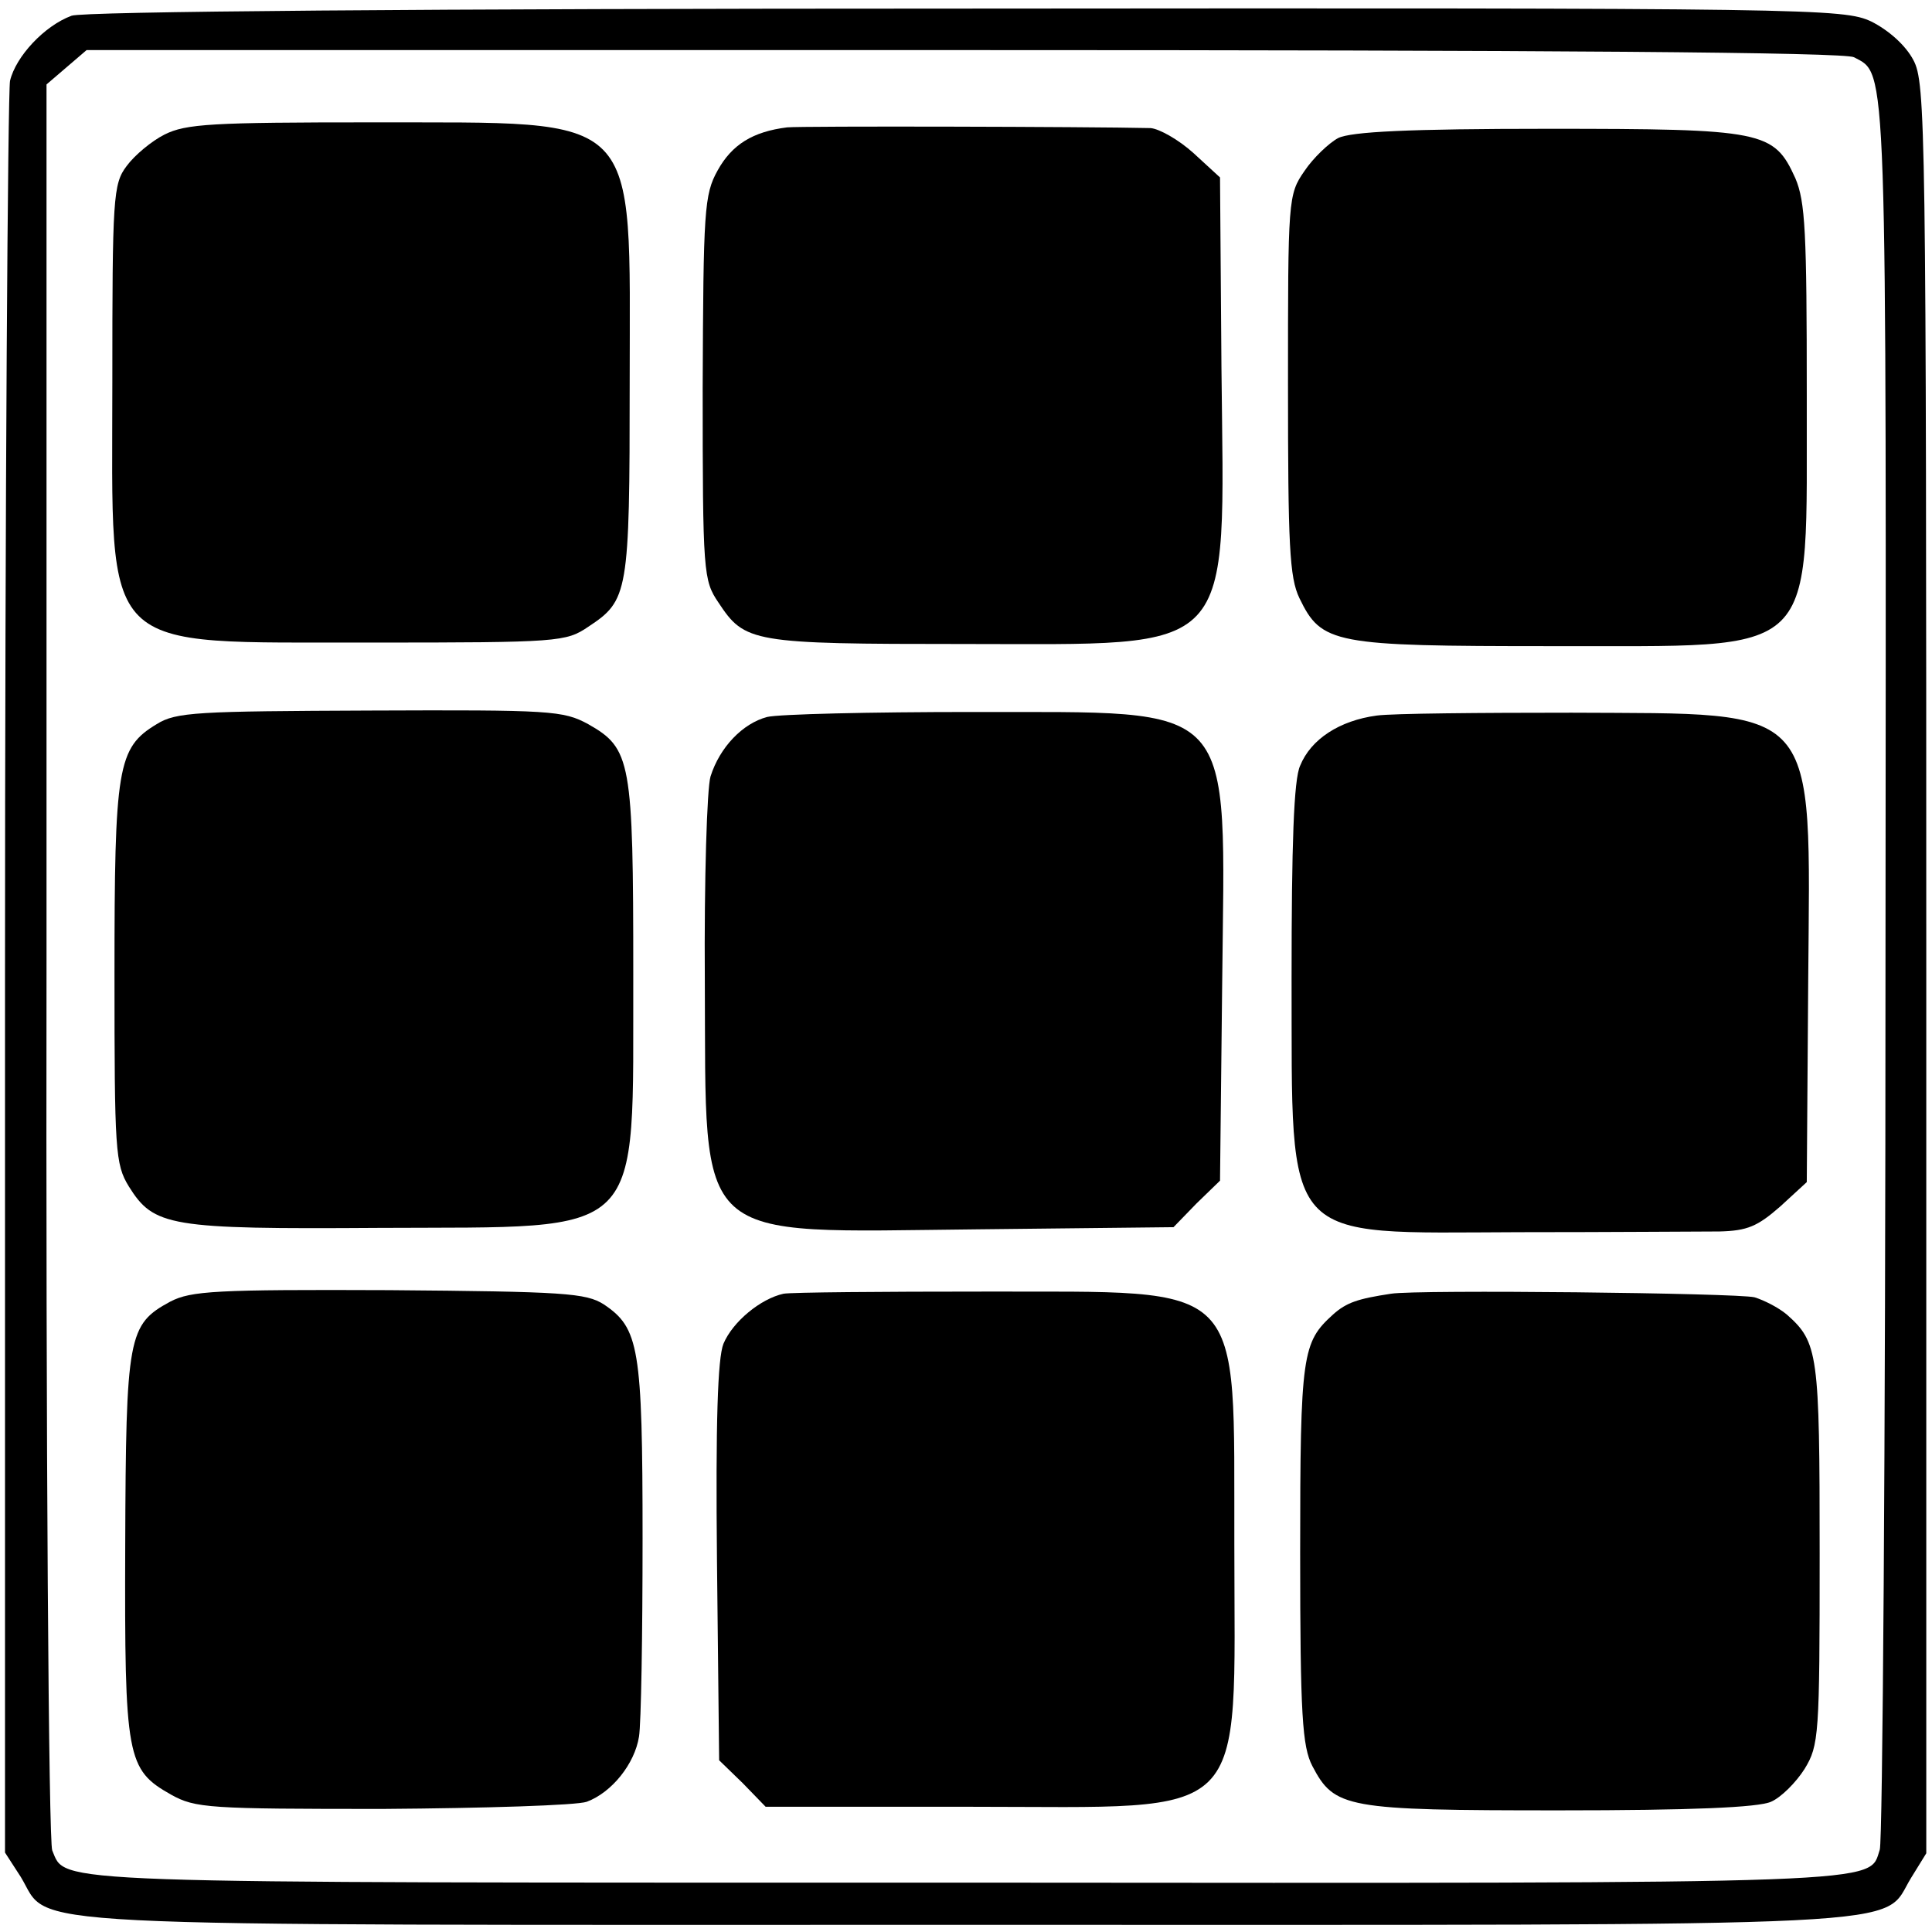
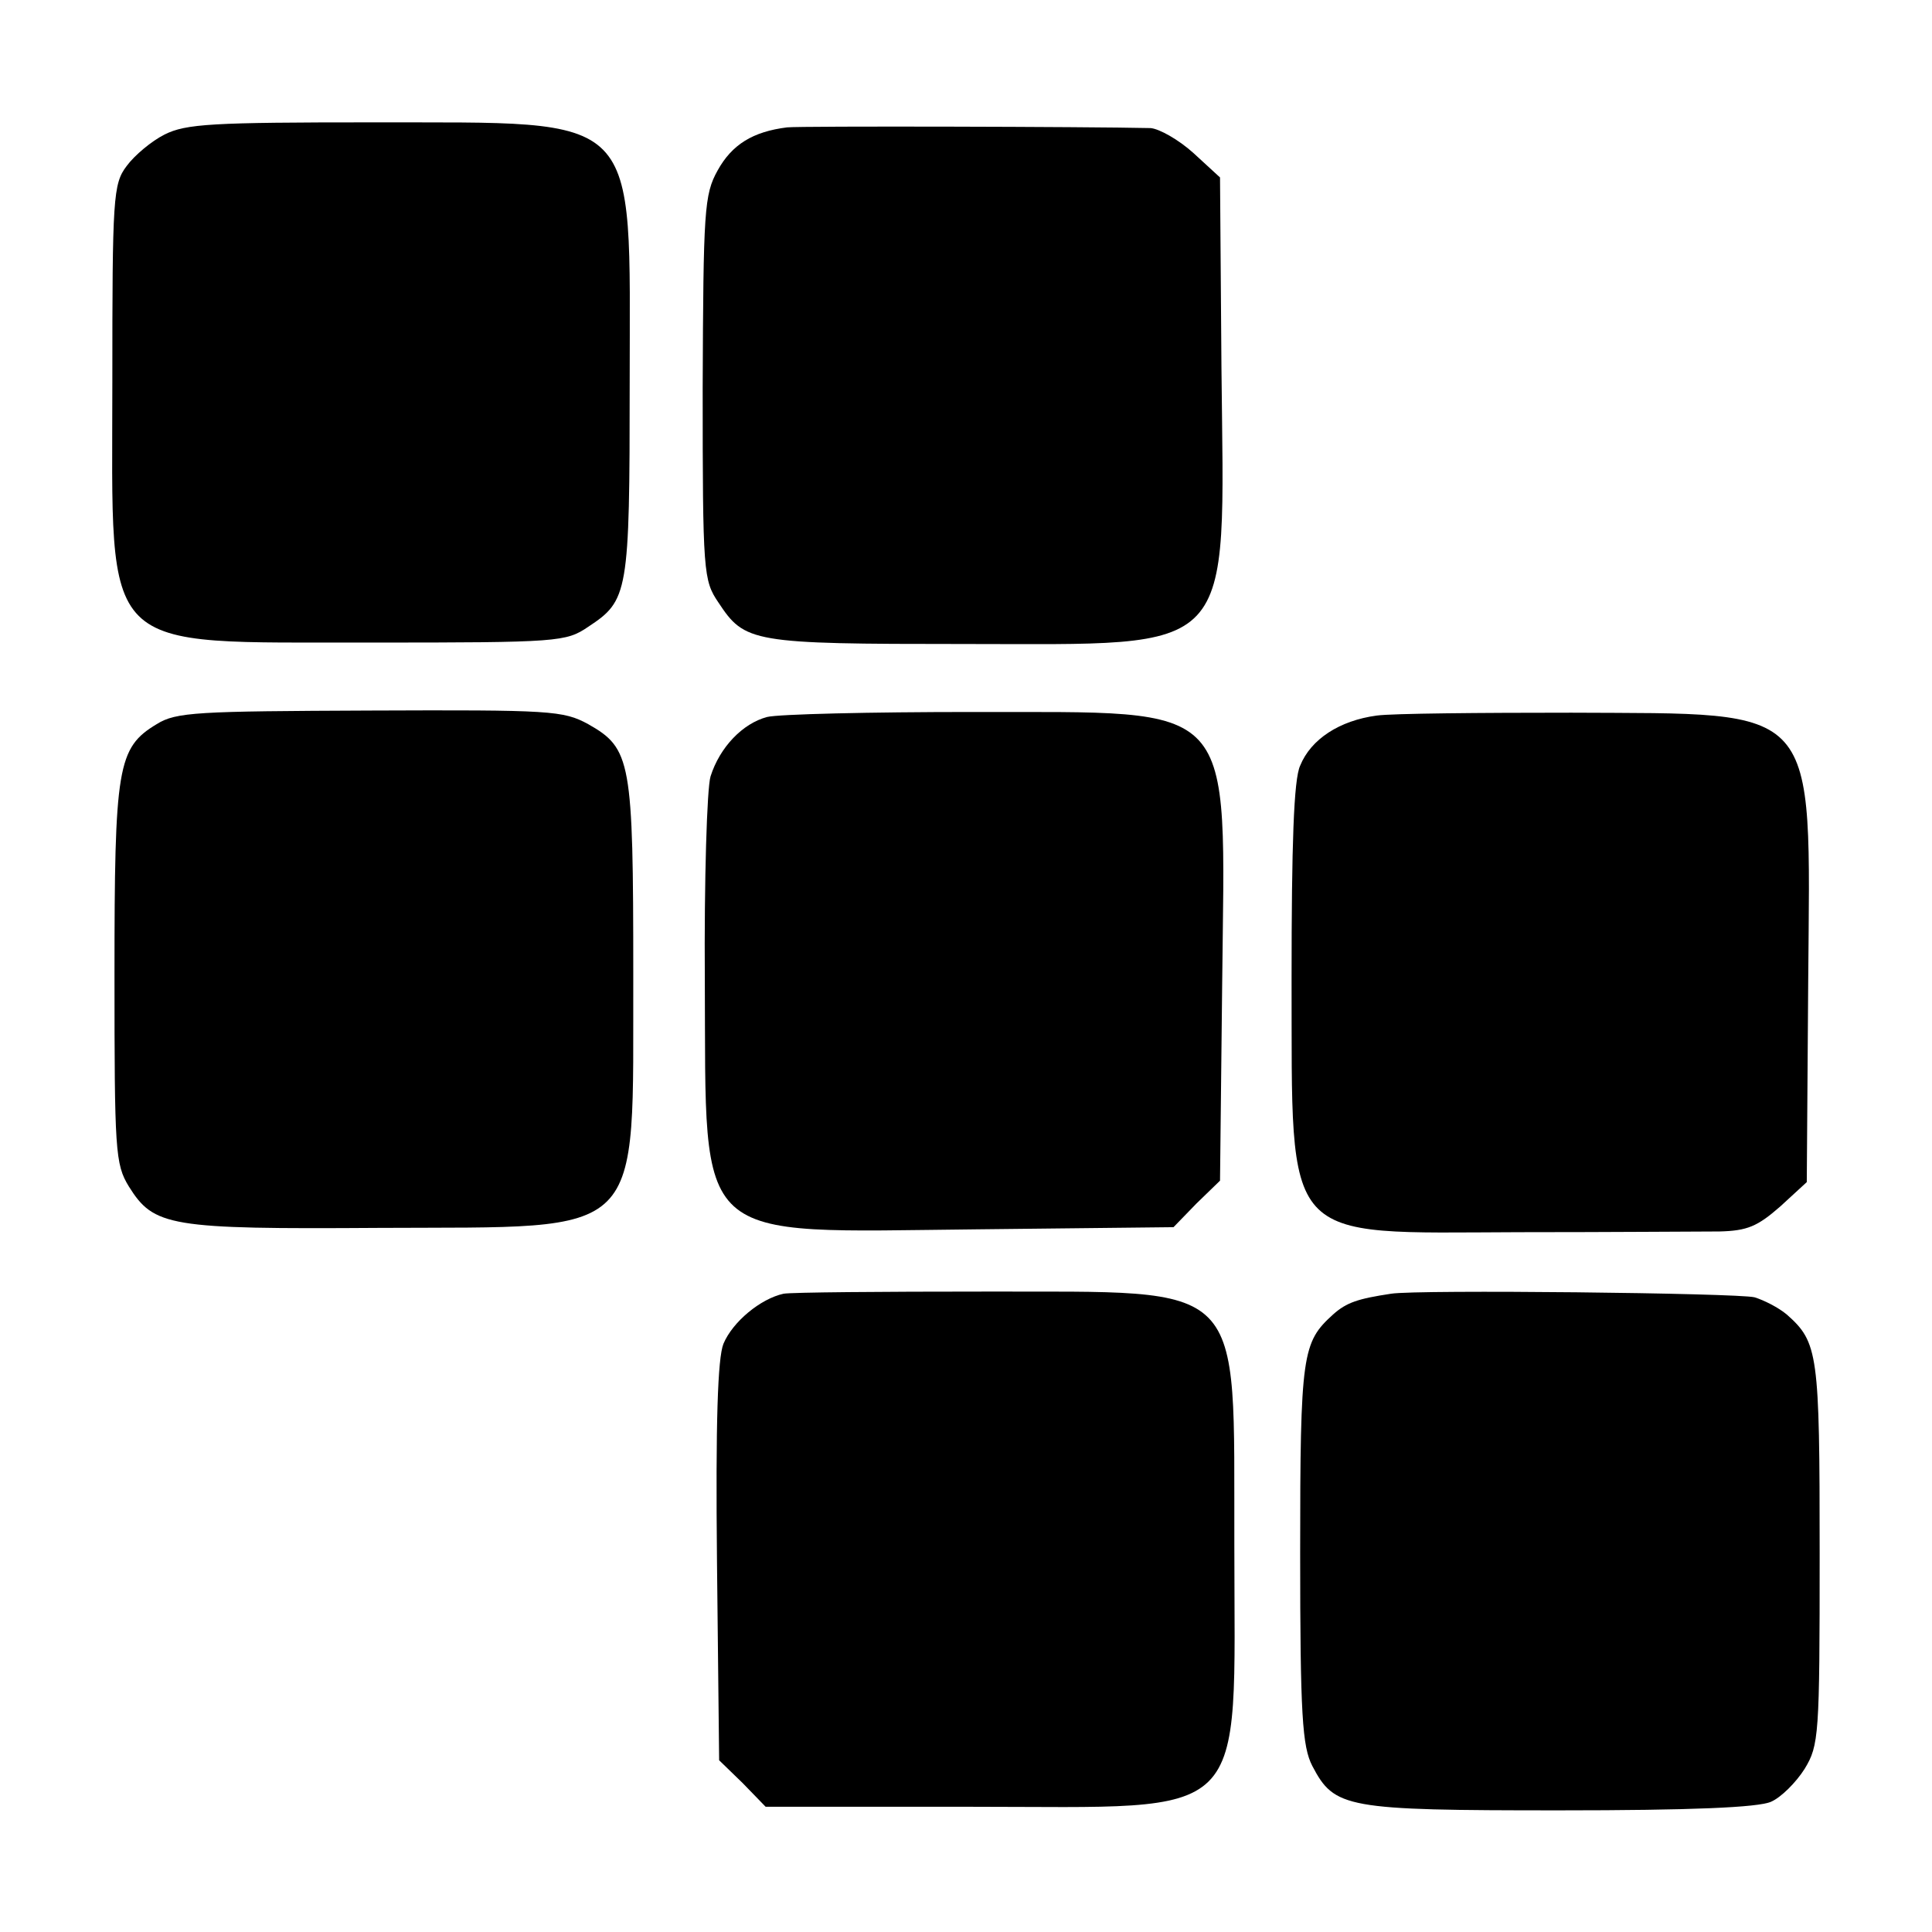
<svg xmlns="http://www.w3.org/2000/svg" version="1.0" width="270pt" height="270pt" viewBox="0 0 270 270" preserveAspectRatio="xMidYMid meet">
  <g transform="translate(0,270) scale(0.1,-0.1)" fill="#000000" stroke="none">
-     <path d="M100 2678 c-38 -14 -78 -57 -86 -91 -3 -17 -7 -581 -7 -1253 l0 -1223 22 -34 c44 -72 -48 -67 1321 -67 1368 0 1277 -5 1321 66 l21 34 0 1236 c0 1182 -1 1238 -18 1270 -11 21 -35 42 -59 54 -39 18 -78 19 -1265 18 -756 0 -1235 -4 -1250 -10z m2491 -58 c47 -25 45 10 44 -1275 0 -666 -4 -1219 -8 -1230 -16 -48 30 -47 -1277 -46 -1301 0 -1257 -2 -1277 45 -5 12 -9 565 -8 1244 l0 1224 28 24 28 24 1225 0 c821 0 1232 -3 1245 -10z" />
    <path d="M230 2512 c-18 -9 -42 -29 -53 -44 -19 -25 -20 -44 -20 -302 0 -387 -23 -363 364 -364 260 0 270 1 301 22 56 37 58 46 58 341 0 384 21 363 -360 364 -224 0 -260 -2 -290 -17z" />
    <path d="M1100 2522 c-48 -6 -77 -24 -97 -60 -19 -34 -20 -56 -21 -304 0 -259 1 -269 22 -300 37 -56 46 -58 342 -58 386 0 365 -22 361 386 l-2 266 -37 34 c-21 19 -48 34 -60 35 -87 2 -488 3 -508 1z" />
-     <path d="M1870 2507 c-13 -7 -35 -28 -47 -46 -23 -33 -23 -40 -23 -298 0 -225 2 -270 16 -299 31 -64 47 -67 351 -67 382 1 357 -24 358 351 0 228 -2 270 -16 303 -30 66 -44 69 -346 69 -194 0 -275 -4 -293 -13z" />
+     <path d="M1870 2507 z" />
    <path d="M219 1688 c-55 -33 -59 -60 -59 -350 0 -246 1 -265 20 -296 35 -56 56 -60 350 -58 377 2 354 -21 355 355 0 298 -3 315 -63 349 -35 19 -52 20 -305 19 -241 -1 -271 -2 -298 -19z" />
    <path d="M1072 1698 c-34 -9 -66 -42 -79 -83 -5 -16 -9 -145 -8 -285 2 -374 -21 -352 381 -348 l274 3 32 33 33 32 3 274 c4 403 26 380 -350 381 -141 0 -270 -3 -286 -7z" />
    <path d="M1924 1700 c-52 -7 -92 -33 -107 -70 -9 -19 -12 -111 -12 -297 1 -376 -17 -356 318 -355 128 0 253 1 280 1 39 1 53 7 85 35 l37 34 2 281 c3 392 19 373 -331 375 -127 0 -250 -1 -272 -4z" />
-     <path d="M238 881 c-59 -32 -62 -47 -63 -341 -1 -297 2 -313 64 -348 34 -19 53 -20 296 -20 143 1 271 5 285 10 35 13 67 53 73 91 3 18 5 142 5 277 0 267 -5 294 -54 327 -25 16 -55 18 -300 20 -243 1 -277 -1 -306 -16z" />
    <path d="M1095 892 c-32 -7 -71 -39 -84 -70 -8 -20 -11 -109 -9 -305 l3 -277 33 -32 32 -33 288 0 c394 0 367 -27 367 366 -1 375 21 353 -349 354 -144 0 -270 -1 -281 -3z" />
    <path d="M1944 892 c-46 -7 -62 -12 -81 -29 -43 -39 -46 -54 -46 -333 0 -227 3 -271 17 -298 31 -59 46 -62 345 -62 185 0 278 4 296 12 14 6 35 27 47 46 20 33 21 46 21 301 0 280 -2 295 -46 334 -12 10 -32 20 -45 24 -24 6 -471 11 -508 5z" />
  </g>
</svg>